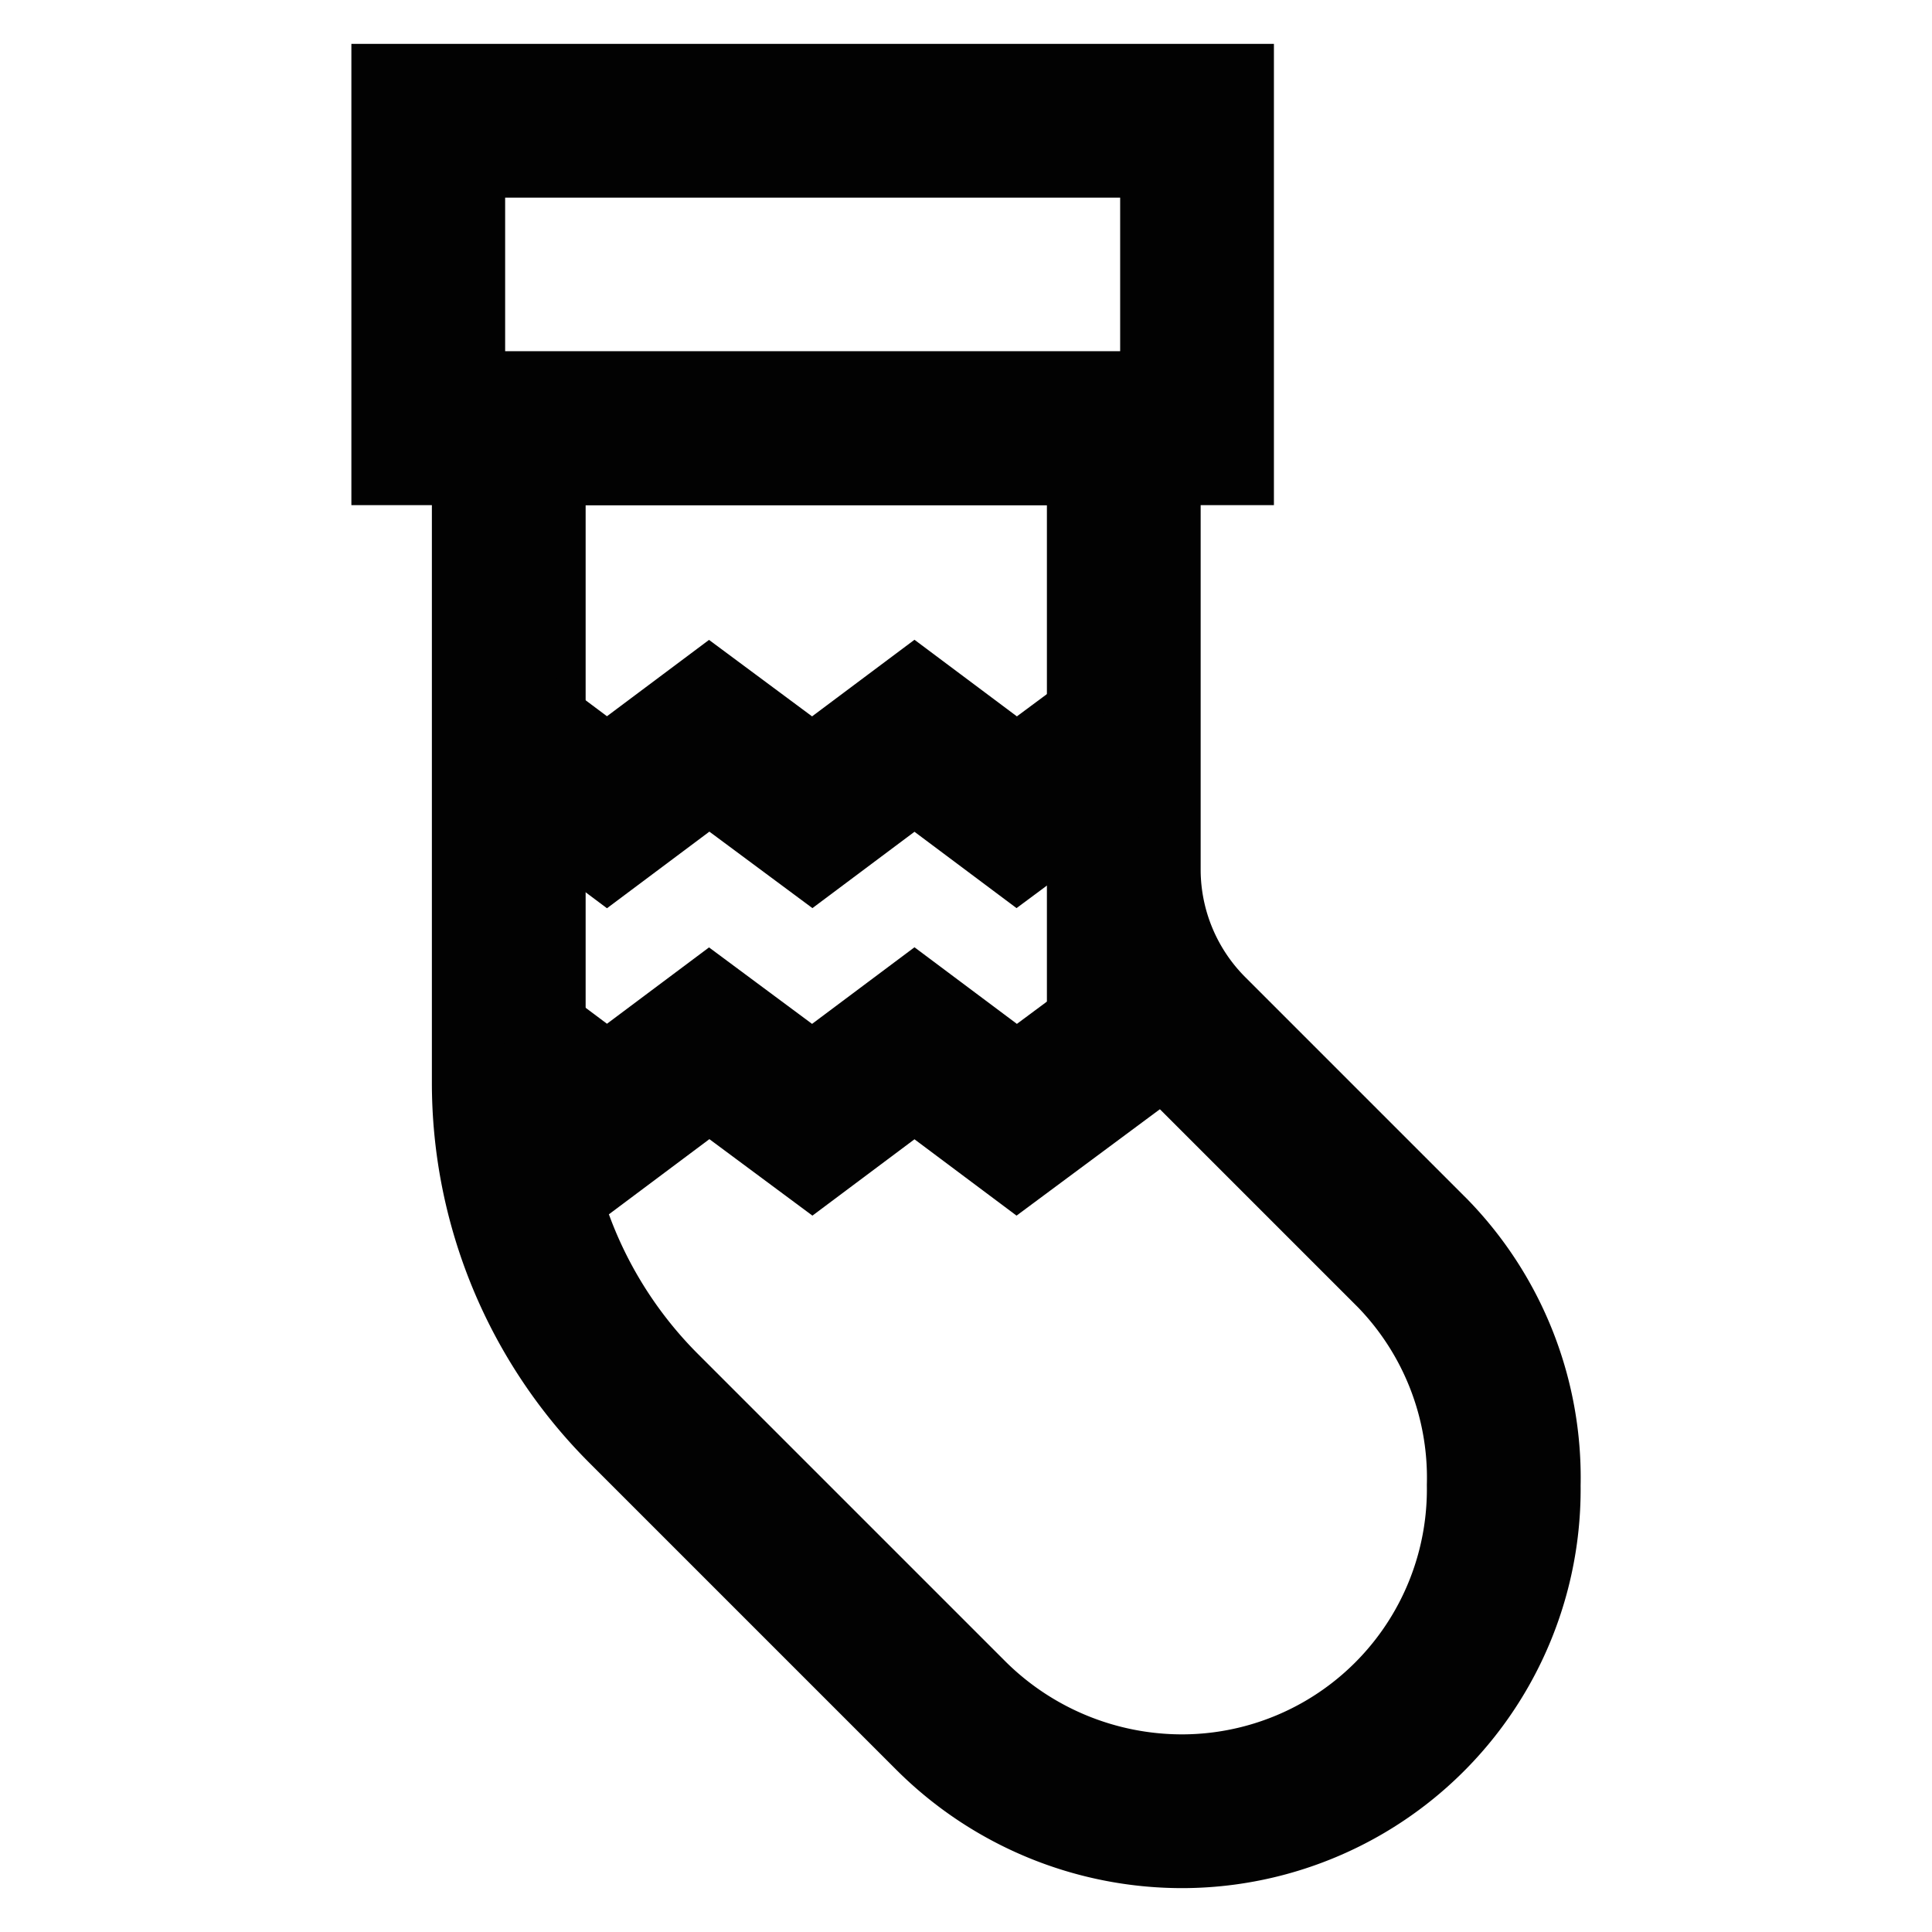
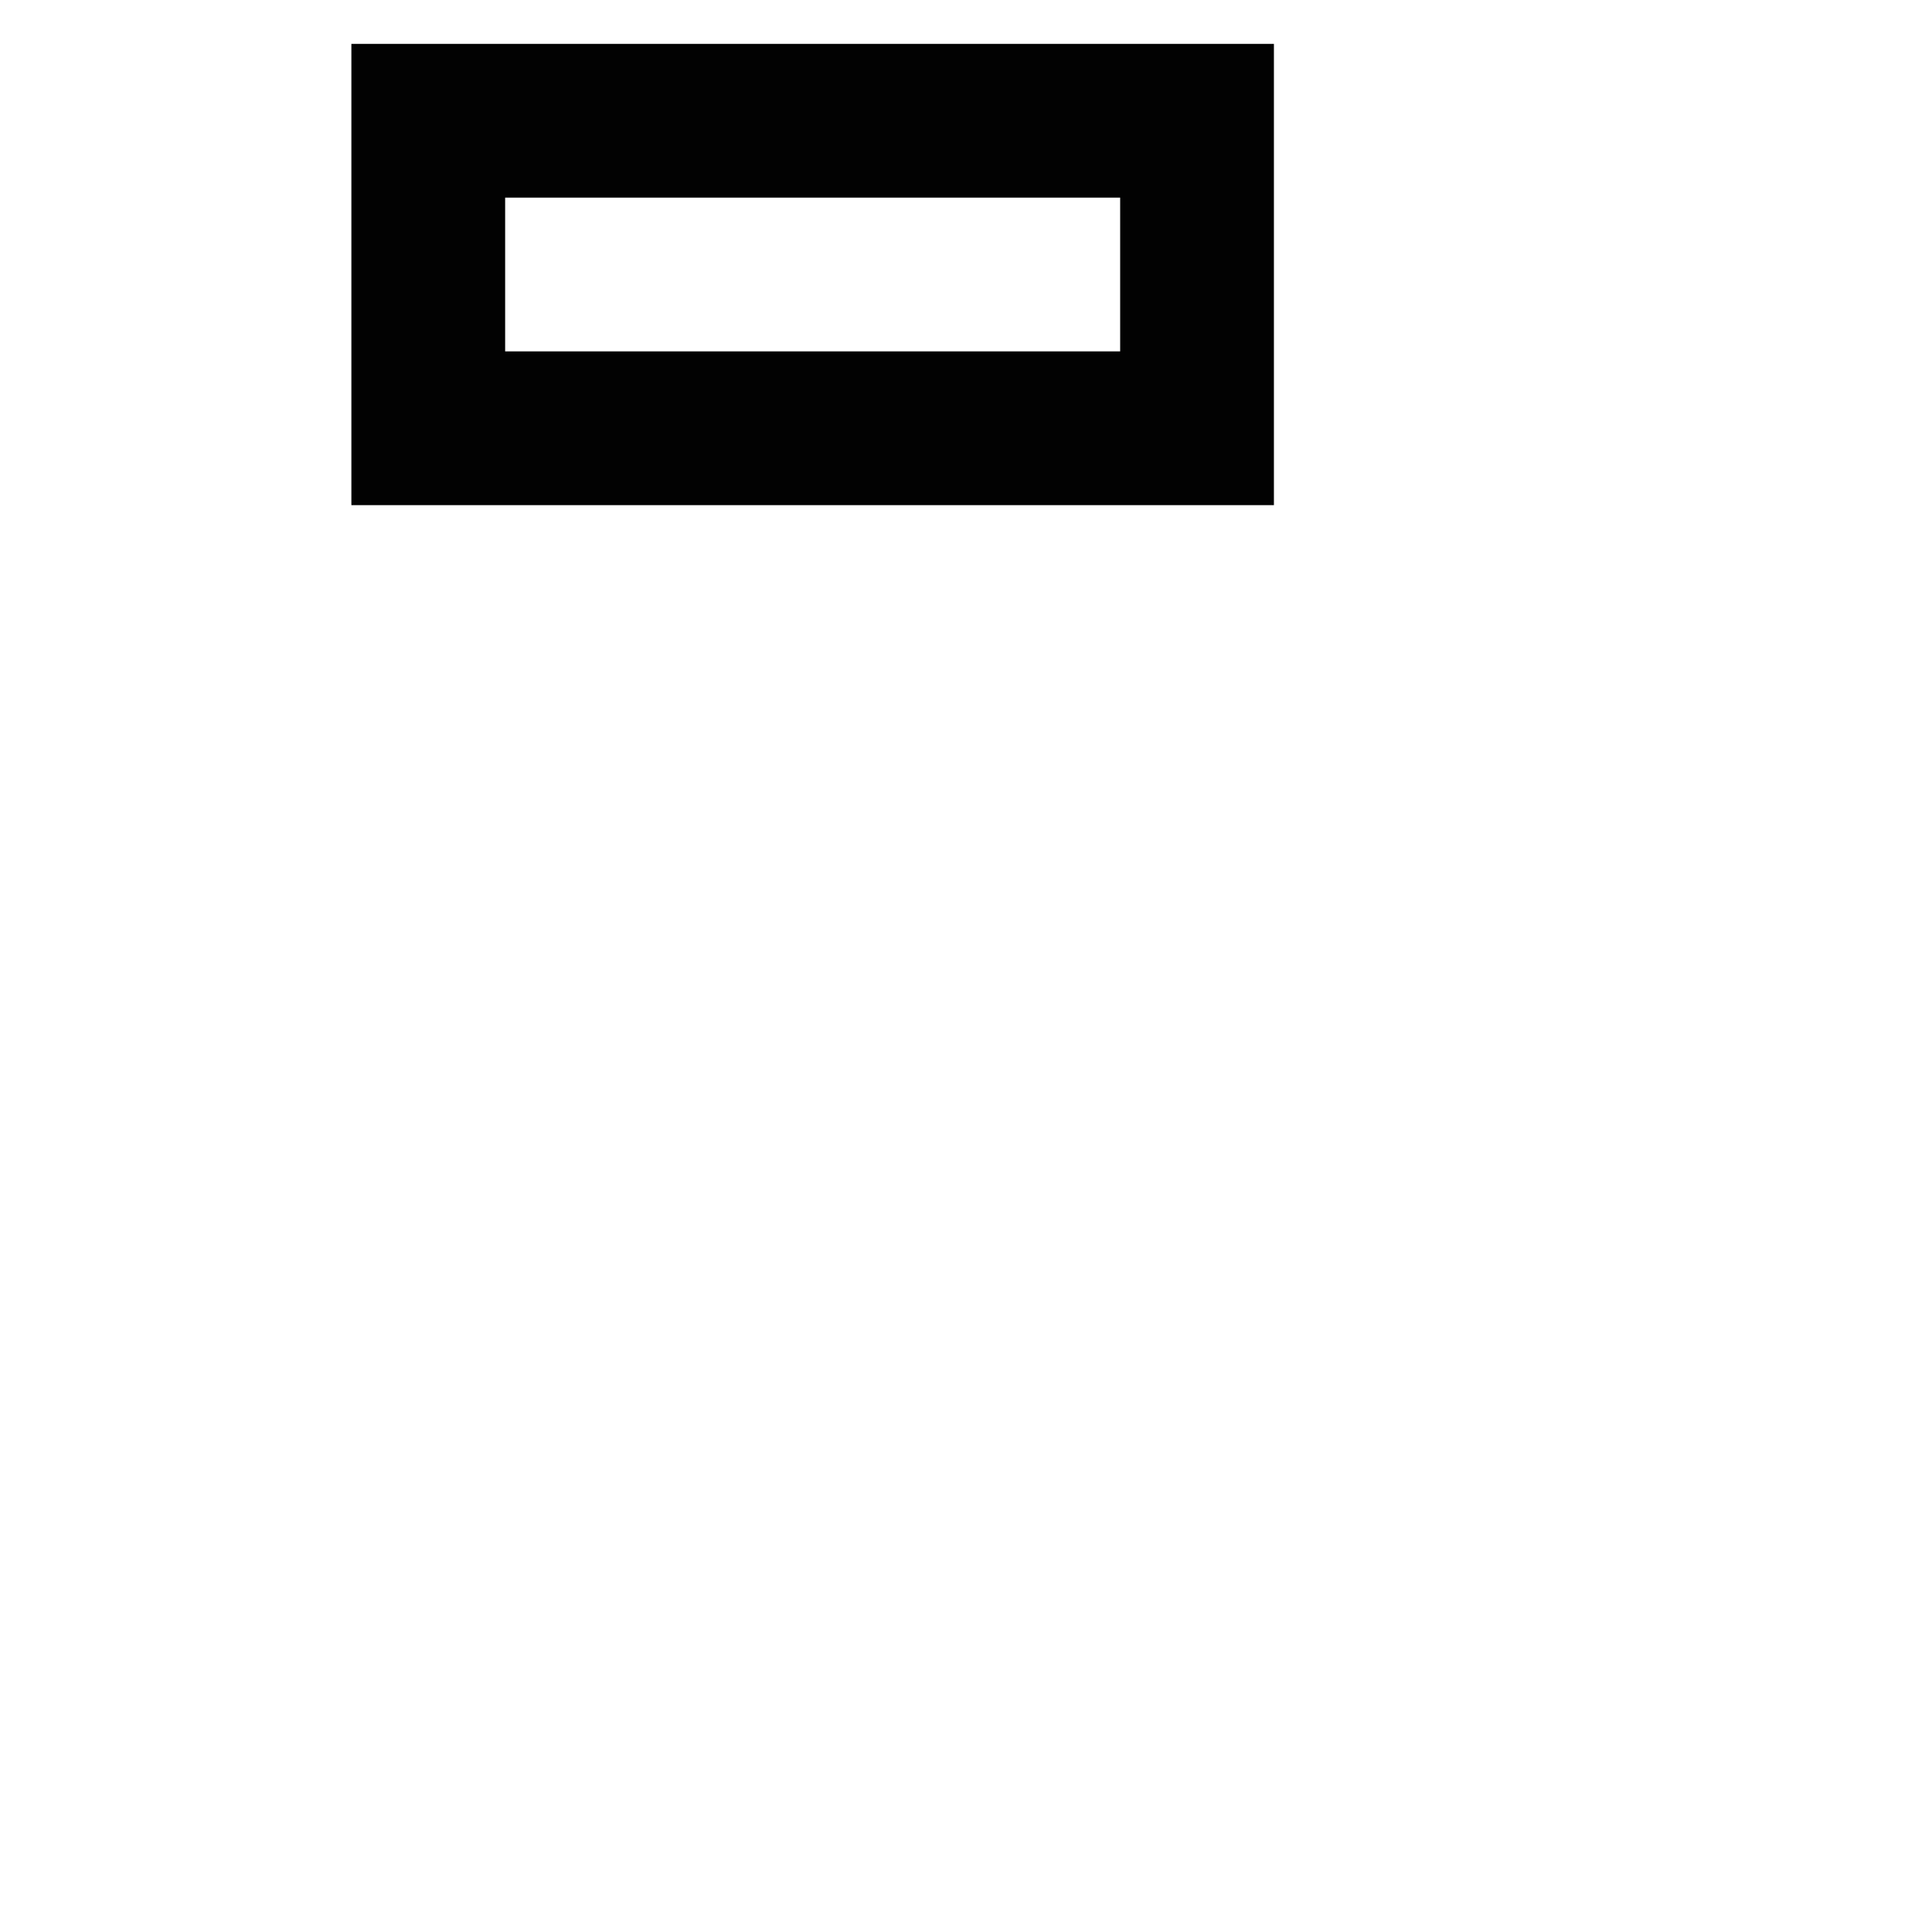
<svg xmlns="http://www.w3.org/2000/svg" width="800px" height="800px" viewBox="0 0 24 24" id="Layer_1" data-name="Layer 1">
  <defs>
    <style>.cls-1{fill:none;stroke:#020202;stroke-miterlimit:10;stroke-width:1.91px;}</style>
  </defs>
-   <path class="cls-1" d="M18.68,18.45a4,4,0,0,1-4,4.05,4.07,4.07,0,0,1-2.86-1.18L8,17.5a5.72,5.72,0,0,1-1.68-4.06V5.32h7.64v5.5a2.85,2.85,0,0,0,.84,2l2.75,2.75A4,4,0,0,1,18.68,18.45Z" />
  <rect class="cls-1" x="5.32" y="1.5" width="9.55" height="3.82" />
-   <polyline class="cls-1" points="6.27 9.14 7.54 10.09 8.81 9.14 10.09 10.09 11.36 9.14 12.63 10.09 13.91 9.14" />
-   <polyline class="cls-1" points="6.27 12.96 7.54 13.91 8.81 12.96 10.09 13.91 11.36 12.96 12.63 13.91 13.91 12.96" />
</svg>